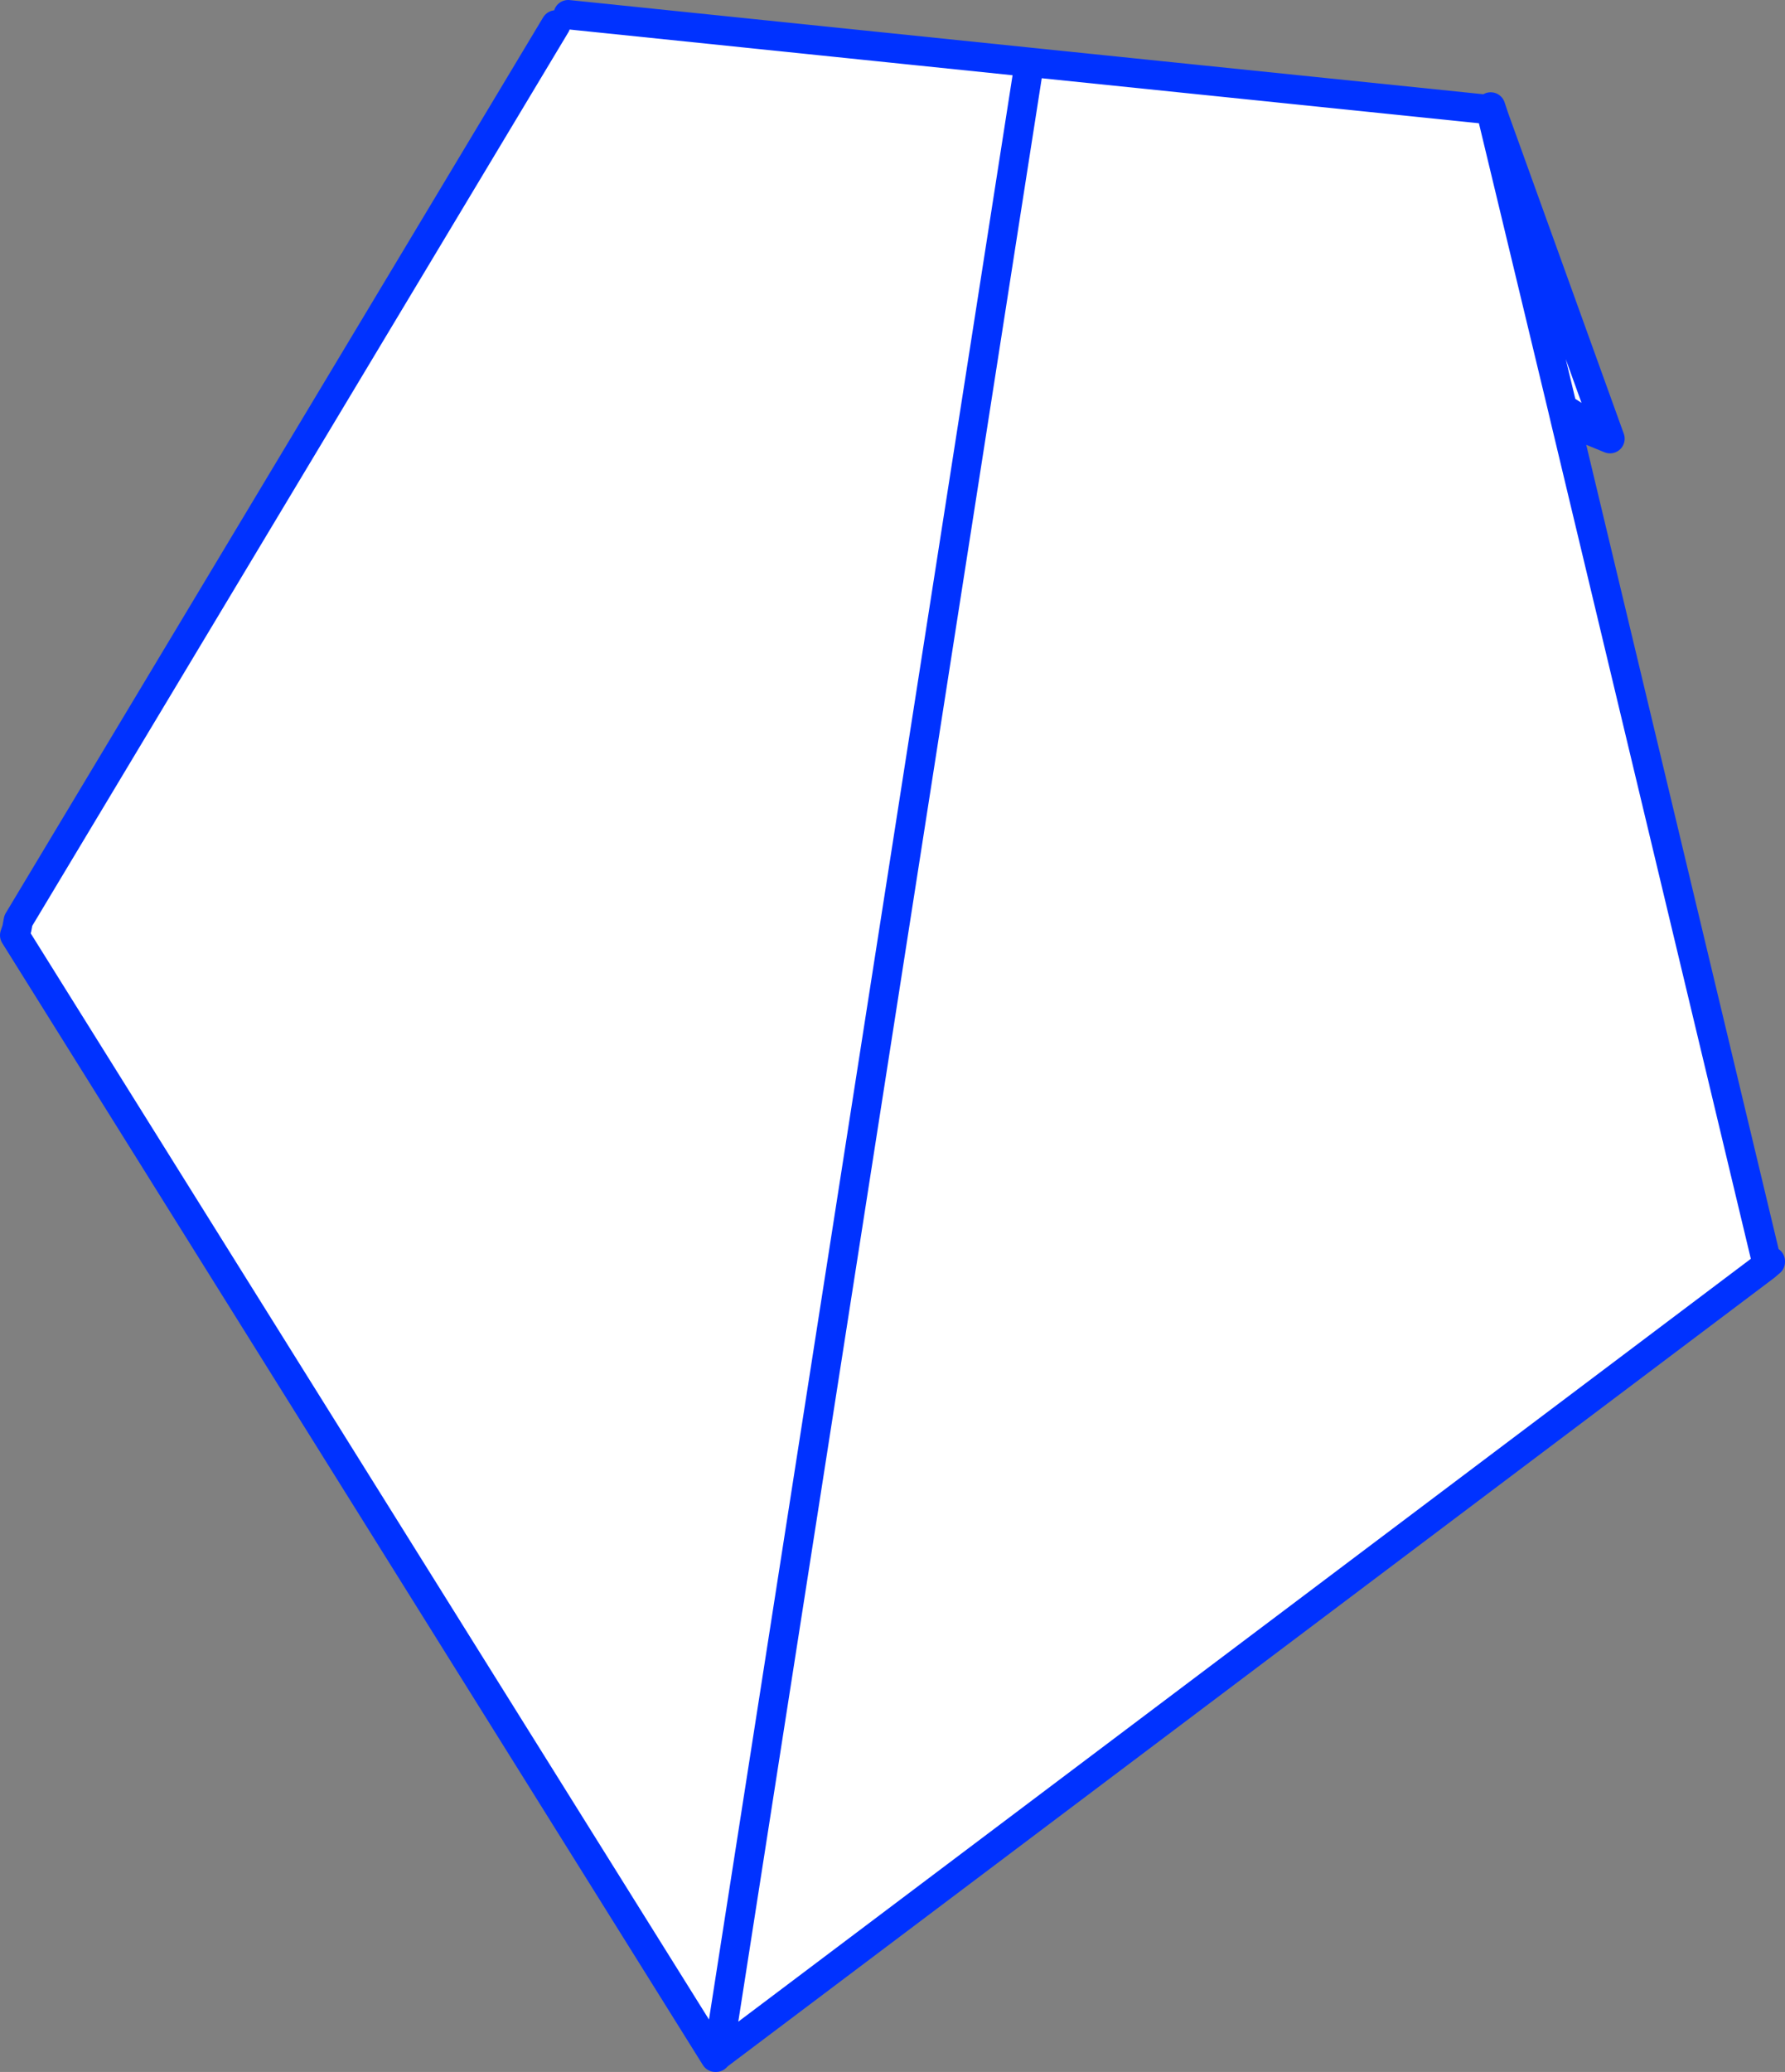
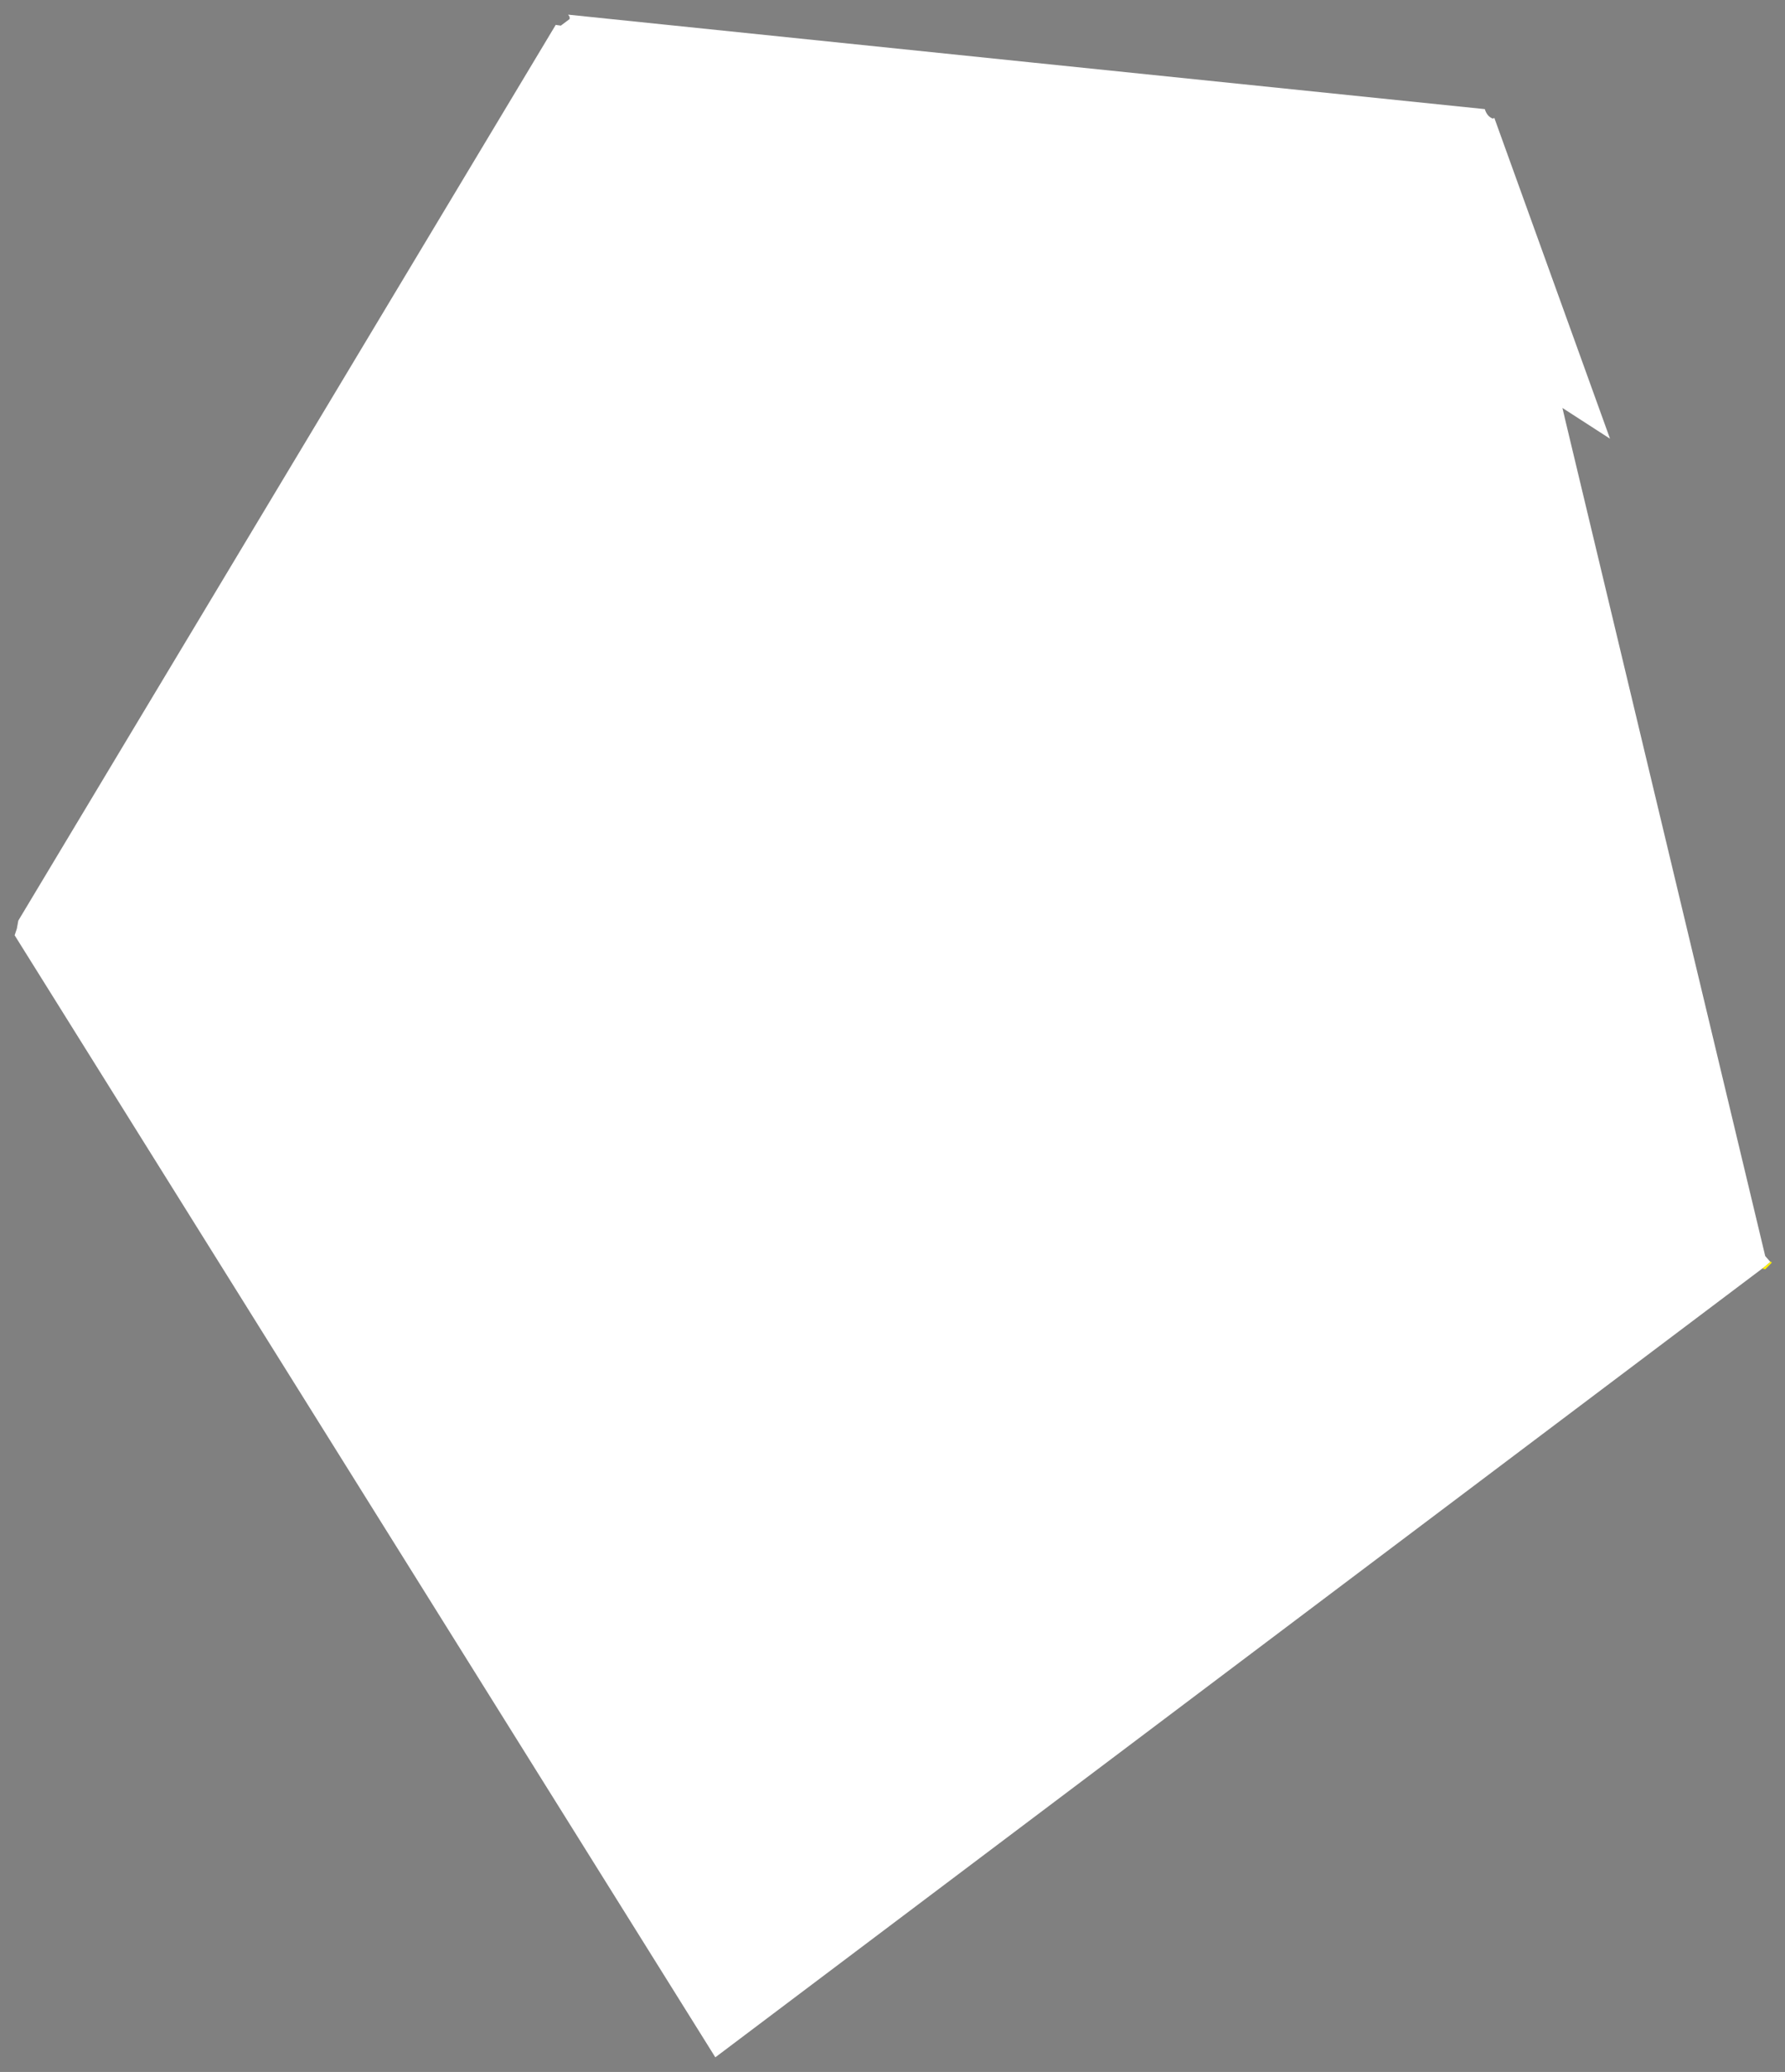
<svg xmlns="http://www.w3.org/2000/svg" height="141.45px" width="121.9px">
  <rect width="100%" height="100%" fill="#808080" stroke="none" />
  <g transform="matrix(1.0, 0.0, 0.0, 1.0, -305.2, -233.55)">
-     <path d="M407.25 241.6 L415.15 263.5 411.9 261.4 412.1 262.25 425.75 319.3 426.1 319.7 425.75 320.0 425.55 320.15 354.25 373.85 354.05 374.0 306.2 297.4 306.35 296.95 306.45 296.4 343.15 235.25 343.5 235.3 344.1 234.85 344.1 234.7 344.0 234.55 375.5 237.8 406.6 241.0 Q406.75 241.5 407.15 241.65 L407.25 241.6 M411.9 261.4 L407.15 241.65 411.9 261.4 M375.5 237.8 L354.25 373.85 375.5 237.8" fill="#ffffff" fill-rule="evenodd" stroke="none" />
+     <path d="M407.25 241.6 L415.15 263.5 411.9 261.4 412.1 262.25 425.75 319.3 426.1 319.7 425.75 320.0 425.55 320.15 354.25 373.85 354.05 374.0 306.2 297.4 306.35 296.95 306.45 296.4 343.15 235.25 343.5 235.3 344.1 234.85 344.1 234.7 344.0 234.55 375.5 237.8 406.6 241.0 Q406.75 241.5 407.15 241.65 L407.25 241.6 M411.9 261.4 L407.15 241.65 411.9 261.4 M375.5 237.8 " fill="#ffffff" fill-rule="evenodd" stroke="none" />
    <path d="M426.1 319.7 L426.1 319.65 426.2 319.75 425.75 320.2 425.55 320.15 425.75 320.0 426.1 319.7" fill="#fff000" fill-rule="evenodd" stroke="none" />
-     <path d="M407.0 240.85 L407.25 241.6 415.15 263.5 412.1 262.25 425.75 319.3 M426.1 319.7 L426.1 319.65 M425.55 320.15 L354.25 373.85 354.1 374.0 354.05 374.0 306.2 297.4 306.35 296.95 306.45 296.4 343.15 235.25 M344.0 234.55 L375.5 237.8 406.6 241.0 M415.15 263.5 L411.9 261.4 412.1 262.25 M407.15 241.65 L411.9 261.4 M354.25 373.85 L375.5 237.8 M425.55 320.15 L425.75 320.0 426.1 319.7" fill="none" stroke="#0032ff" stroke-linecap="round" stroke-linejoin="round" stroke-width="2.0" />
  </g>
</svg>